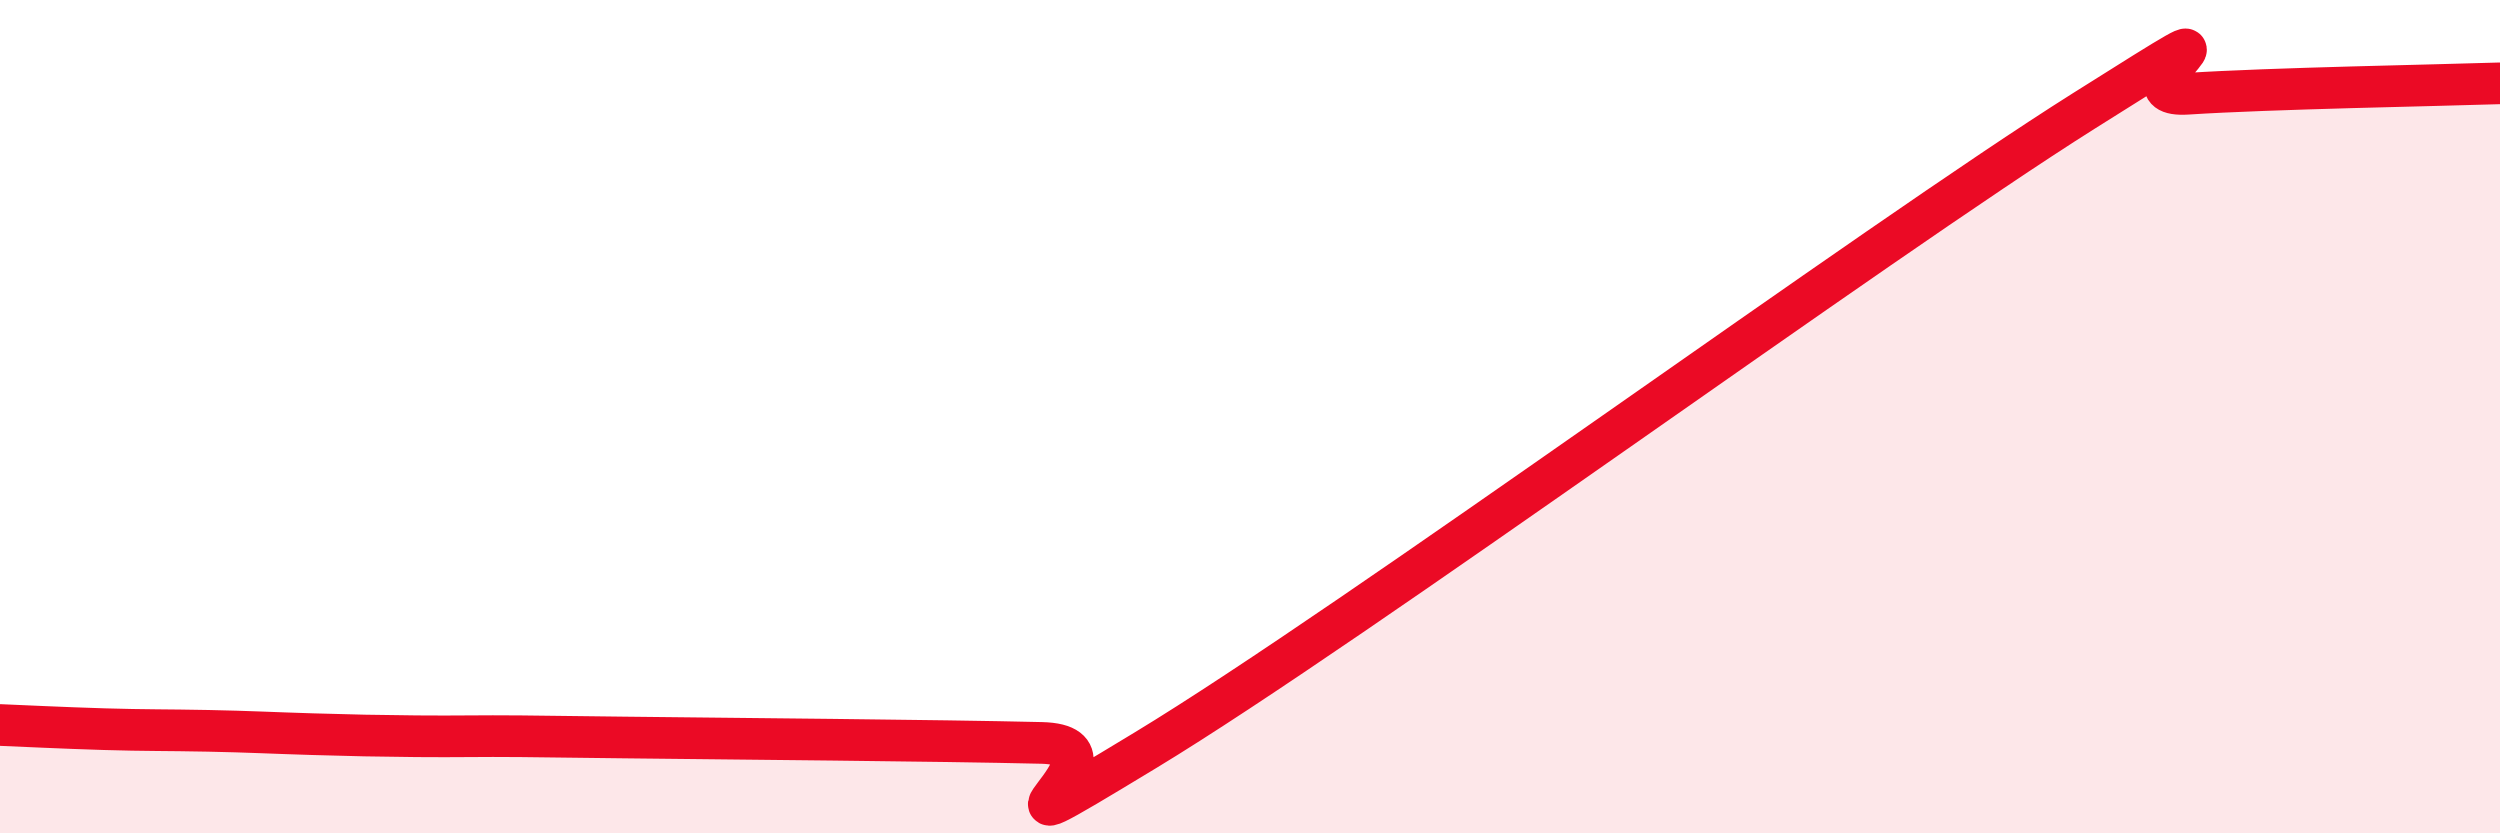
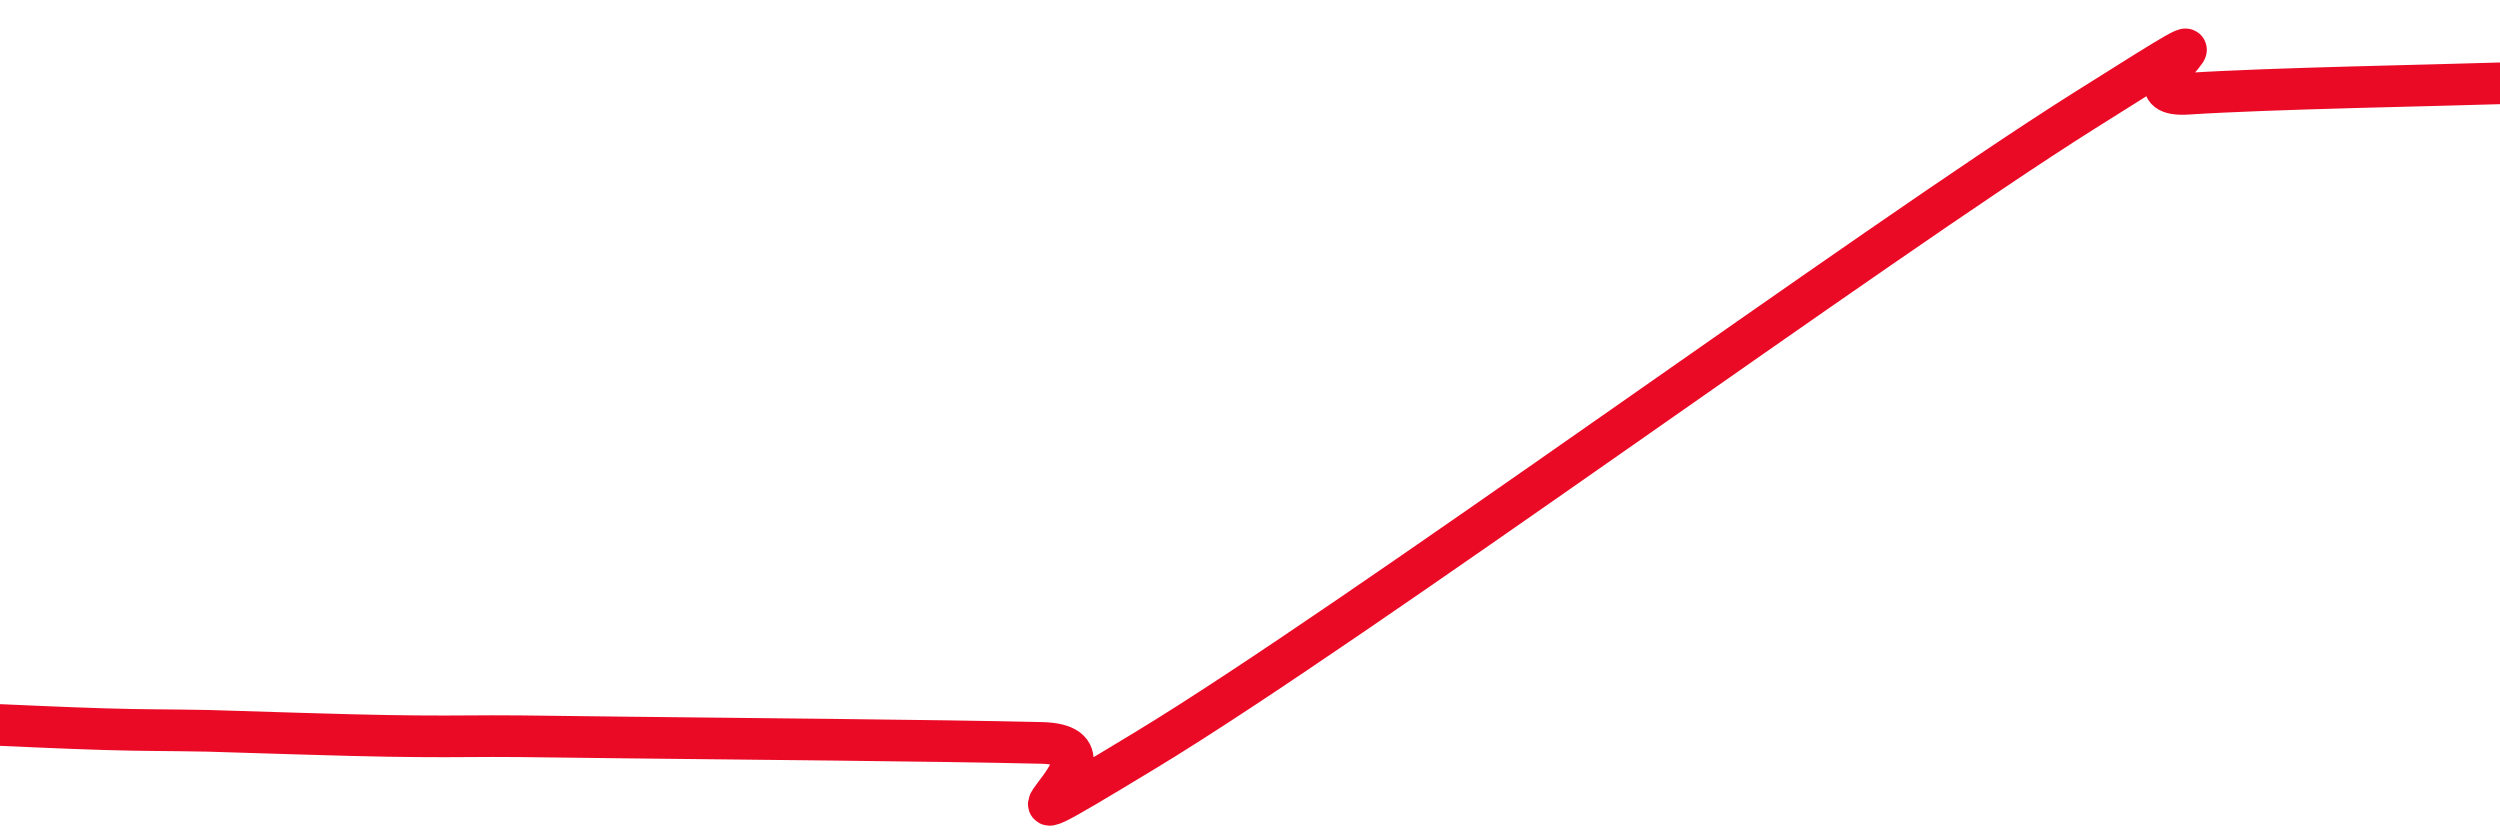
<svg xmlns="http://www.w3.org/2000/svg" width="60" height="20" viewBox="0 0 60 20">
-   <path d="M 0,17.4 C 0.5,17.42 1.5,17.47 2.5,17.5 C 3.5,17.53 4,17.52 5,17.54 C 6,17.56 6.5,17.59 7.5,17.62 C 8.5,17.65 9,17.66 10,17.67 C 11,17.68 11.5,17.66 12.5,17.67 C 13.5,17.68 12.5,17.67 15,17.7 C 17.5,17.73 22.5,17.77 25,17.83 C 27.5,17.89 22.5,21.03 27.5,18 C 32.5,14.97 45,5.82 50,2.67 C 55,-0.48 50.5,2.38 52.5,2.25 C 54.5,2.12 58.5,2.05 60,2L60 20L0 20Z" fill="#EB0A25" opacity="0.1" stroke-linecap="round" stroke-linejoin="round" />
-   <path d="M 0,17.4 C 0.5,17.42 1.5,17.47 2.5,17.5 C 3.5,17.53 4,17.52 5,17.54 C 6,17.56 6.5,17.59 7.5,17.62 C 8.5,17.65 9,17.66 10,17.67 C 11,17.68 11.5,17.66 12.5,17.67 C 13.5,17.68 12.5,17.67 15,17.7 C 17.5,17.73 22.5,17.77 25,17.83 C 27.5,17.89 22.5,21.03 27.5,18 C 32.5,14.97 45,5.82 50,2.67 C 55,-0.48 50.5,2.38 52.5,2.25 C 54.5,2.12 58.5,2.05 60,2" stroke="#EB0A25" stroke-width="1" fill="none" stroke-linecap="round" stroke-linejoin="round" />
+   <path d="M 0,17.4 C 0.5,17.42 1.5,17.47 2.5,17.5 C 3.5,17.53 4,17.52 5,17.54 C 8.5,17.65 9,17.66 10,17.67 C 11,17.68 11.5,17.66 12.5,17.67 C 13.5,17.68 12.5,17.67 15,17.7 C 17.5,17.73 22.5,17.77 25,17.83 C 27.5,17.89 22.5,21.03 27.5,18 C 32.5,14.97 45,5.82 50,2.67 C 55,-0.48 50.5,2.38 52.5,2.25 C 54.5,2.12 58.5,2.05 60,2" stroke="#EB0A25" stroke-width="1" fill="none" stroke-linecap="round" stroke-linejoin="round" />
</svg>